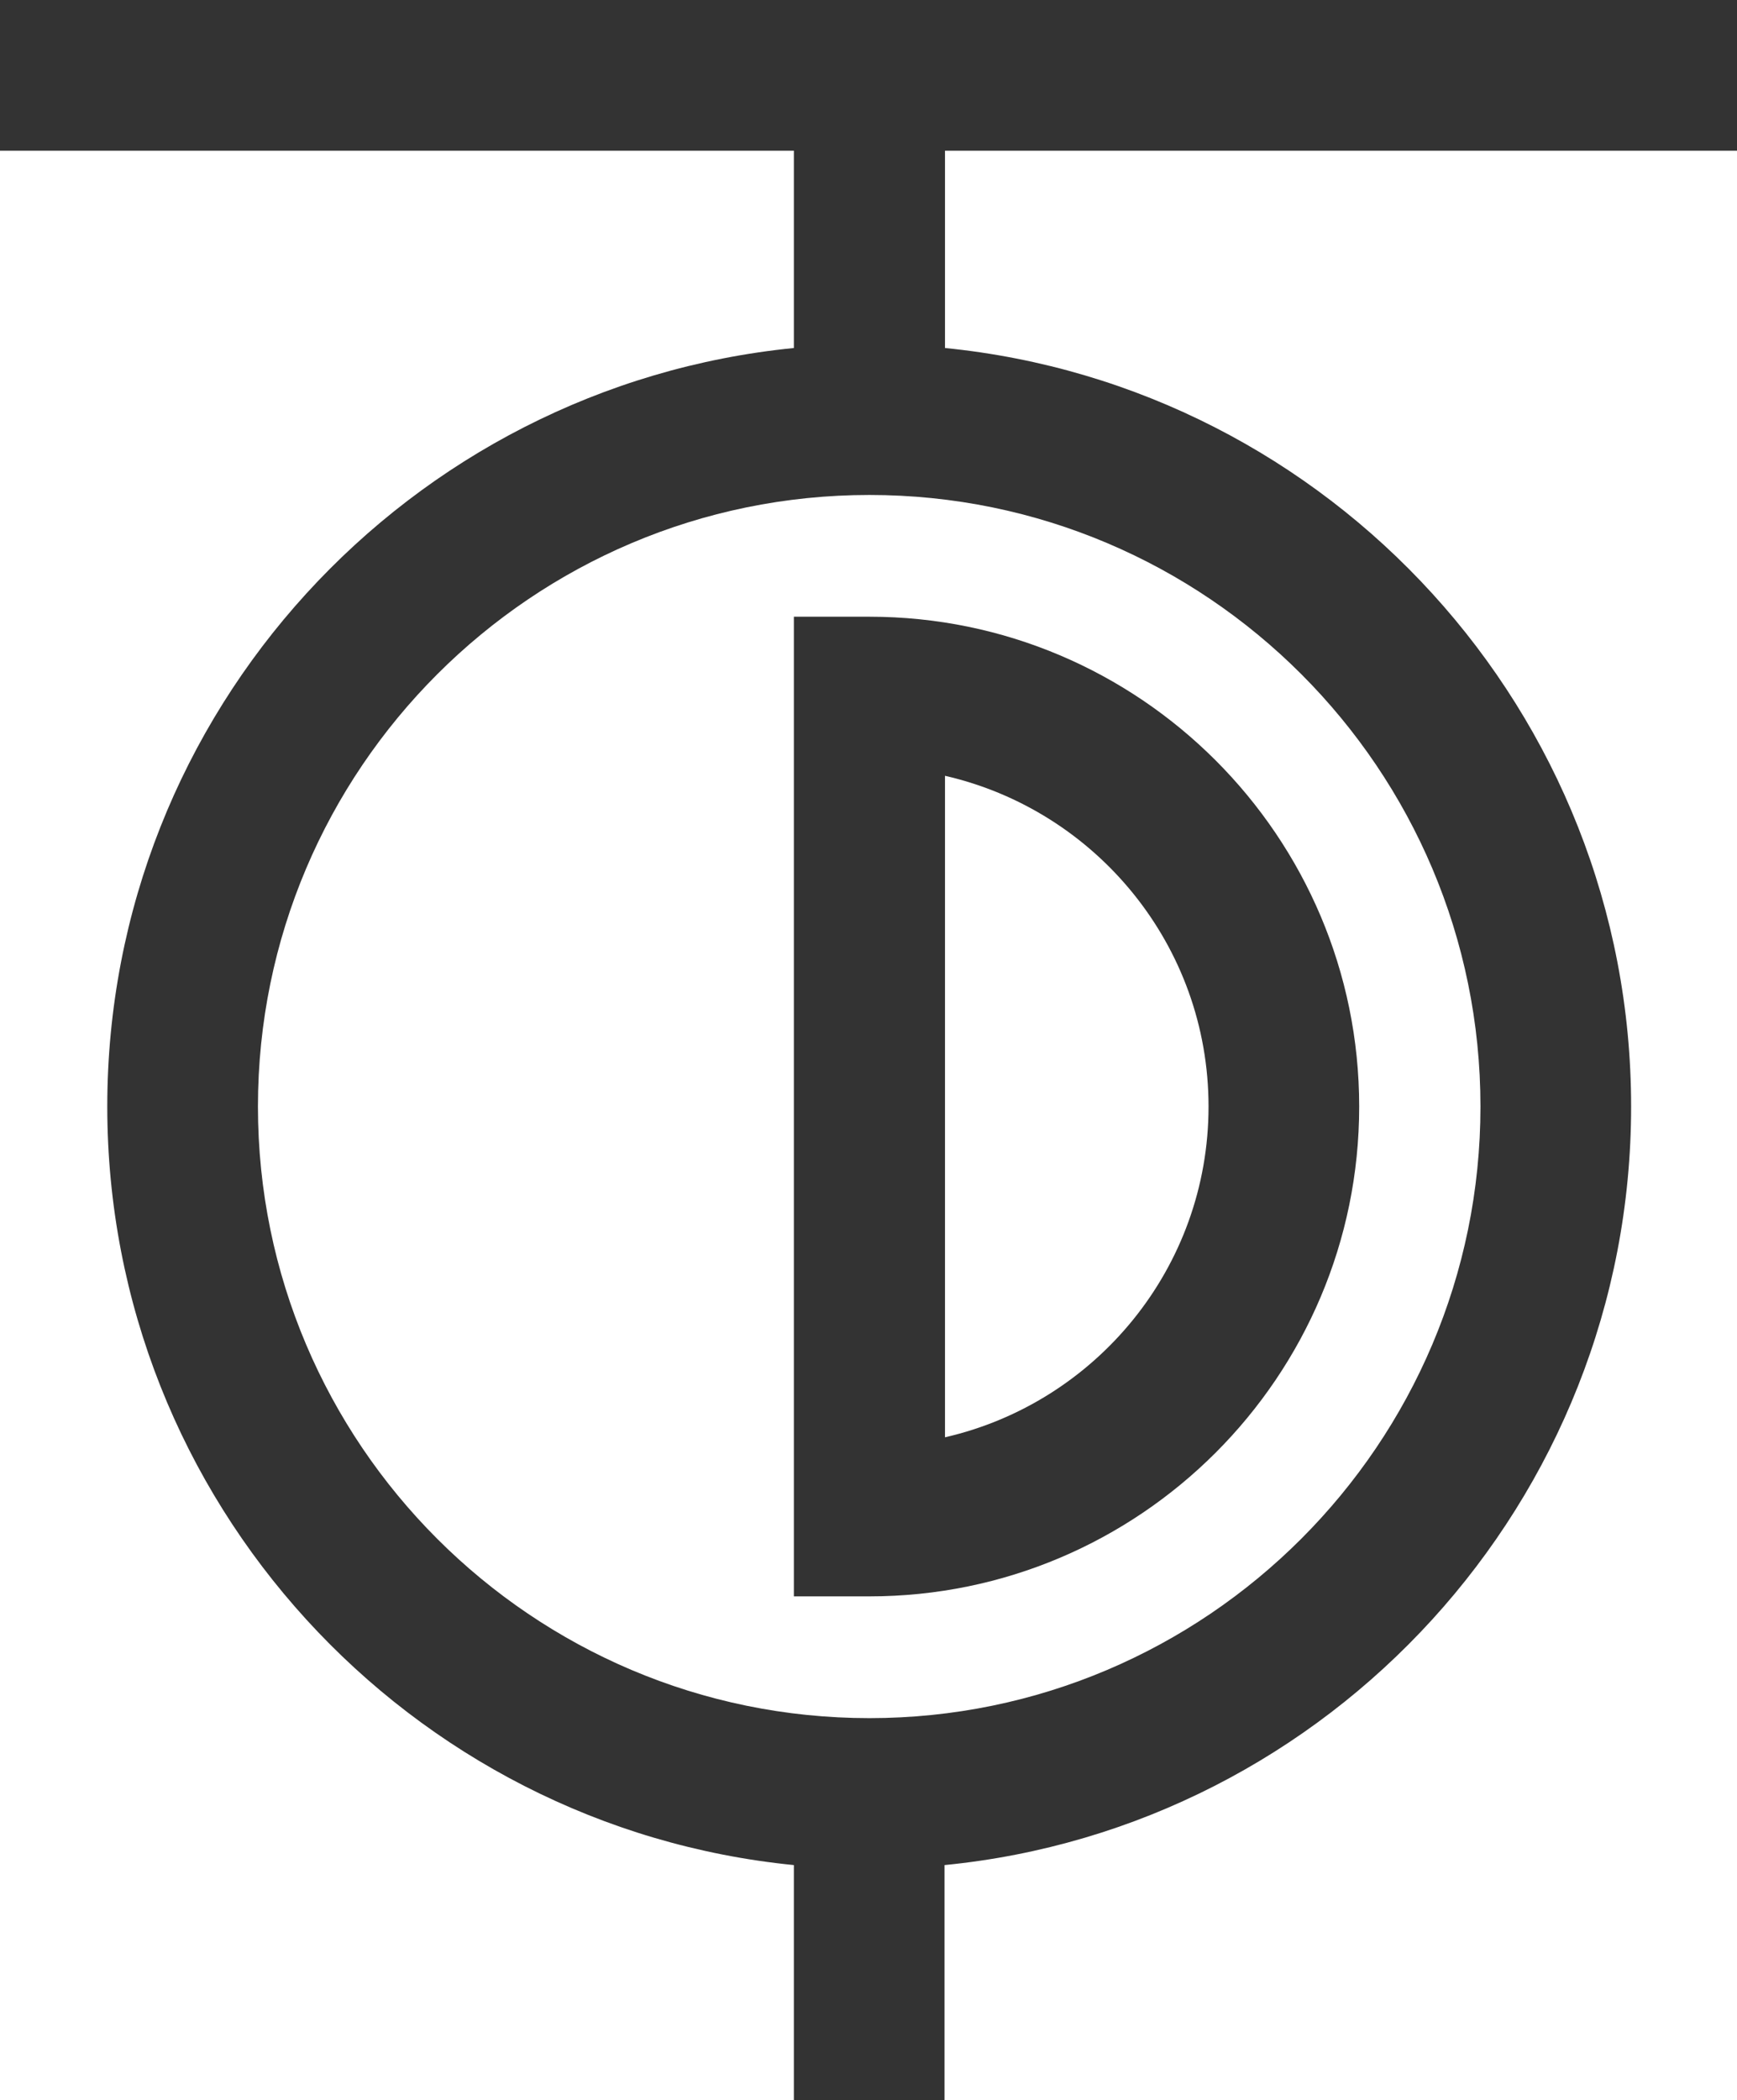
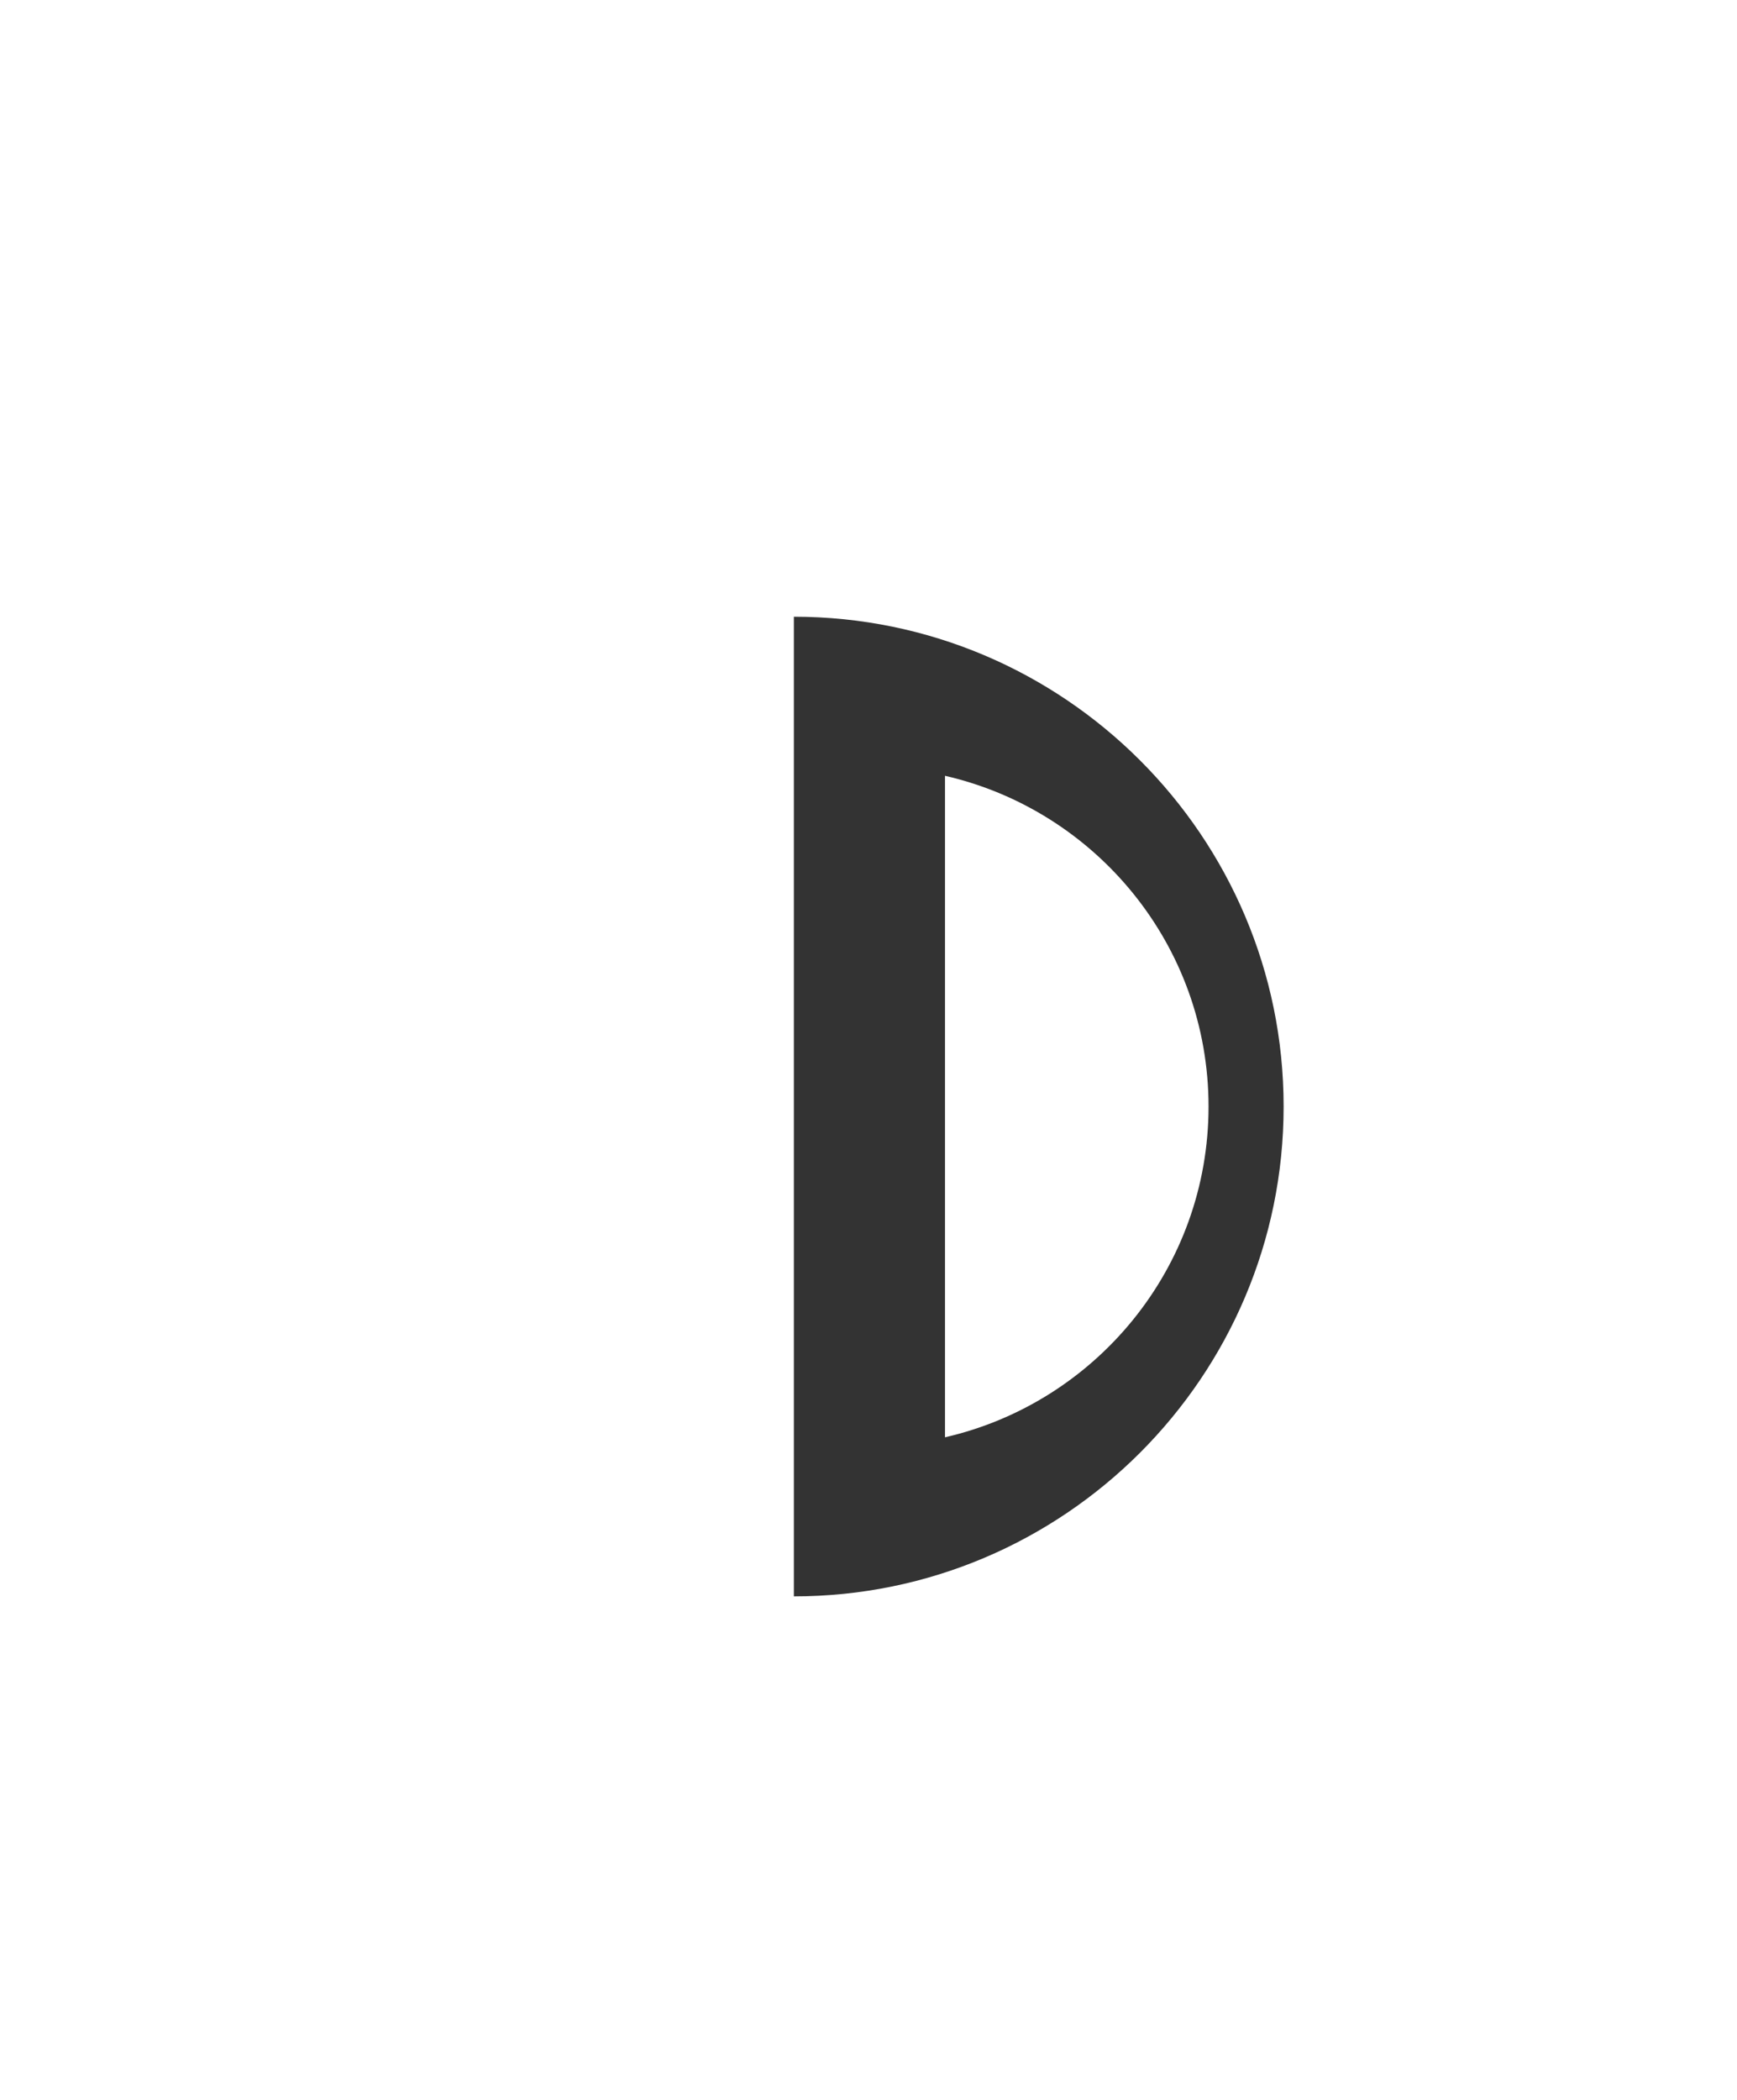
<svg xmlns="http://www.w3.org/2000/svg" id="Layer_1" x="0px" y="0px" viewBox="0 0 372.4 450.2" style="enable-background:new 0 0 372.4 450.2;" xml:space="preserve">
  <style type="text/css">	.st0{fill:#333333;}</style>
  <g>
-     <path class="st0" d="M170.2,132.2v210h16.2c57.9,0,105-47.1,105-105s-47.1-105-105-105H170.2z M202.6,166.3   c32.3,7.4,56.5,36.3,56.5,70.9s-24.2,63.5-56.5,70.9V166.3z" />
-     <path class="st0" d="M372.4,32.3V0H0v32.3h170.2v42.3C87.7,82.8,23,152.6,23,237.2s64.7,154.4,147.2,162.6v50.4h32.3v-50.4   c82.5-8.1,147.2-78,147.2-162.6S285.1,82.8,202.6,74.6V32.3H372.4z M317.4,237.2c0,72.3-58.8,131.1-131,131.1   c-72.3,0-131.1-58.8-131.1-131.1s58.8-131.1,131.1-131.1C258.7,106.1,317.4,164.9,317.4,237.2z" />
+     <path class="st0" d="M170.2,132.2v210c57.9,0,105-47.1,105-105s-47.1-105-105-105H170.2z M202.6,166.3   c32.3,7.4,56.5,36.3,56.5,70.9s-24.2,63.5-56.5,70.9V166.3z" />
  </g>
</svg>